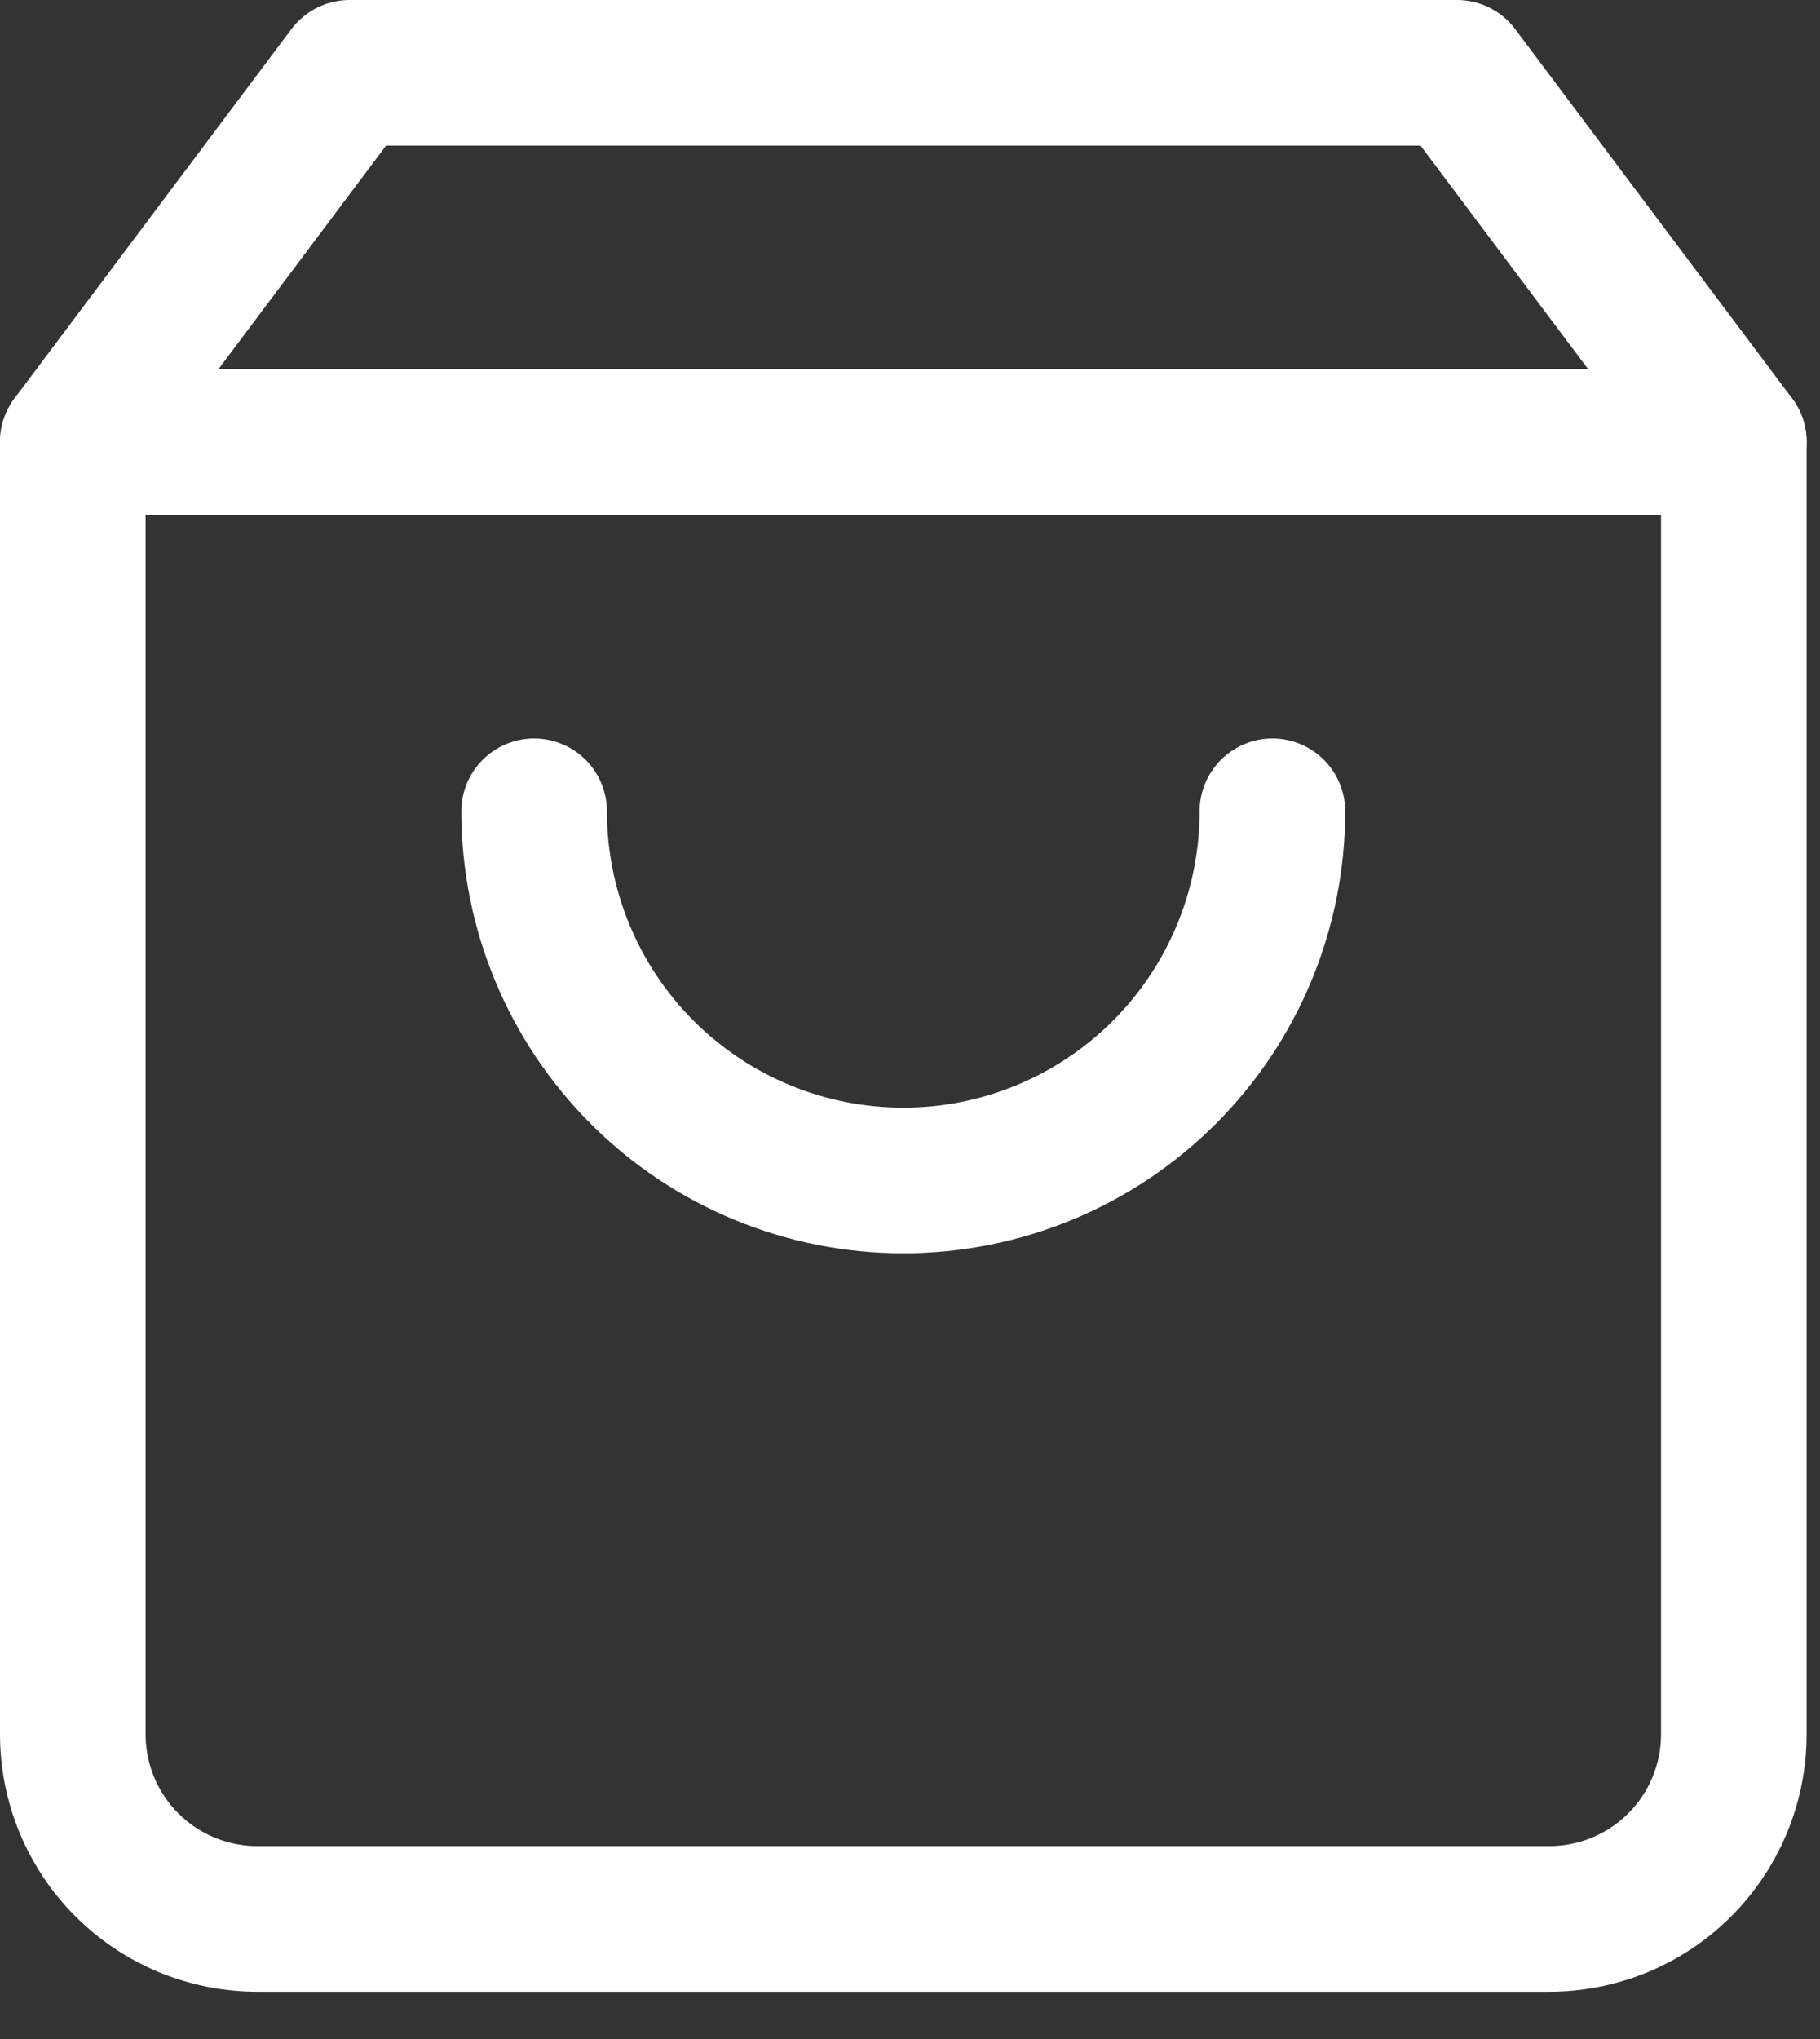
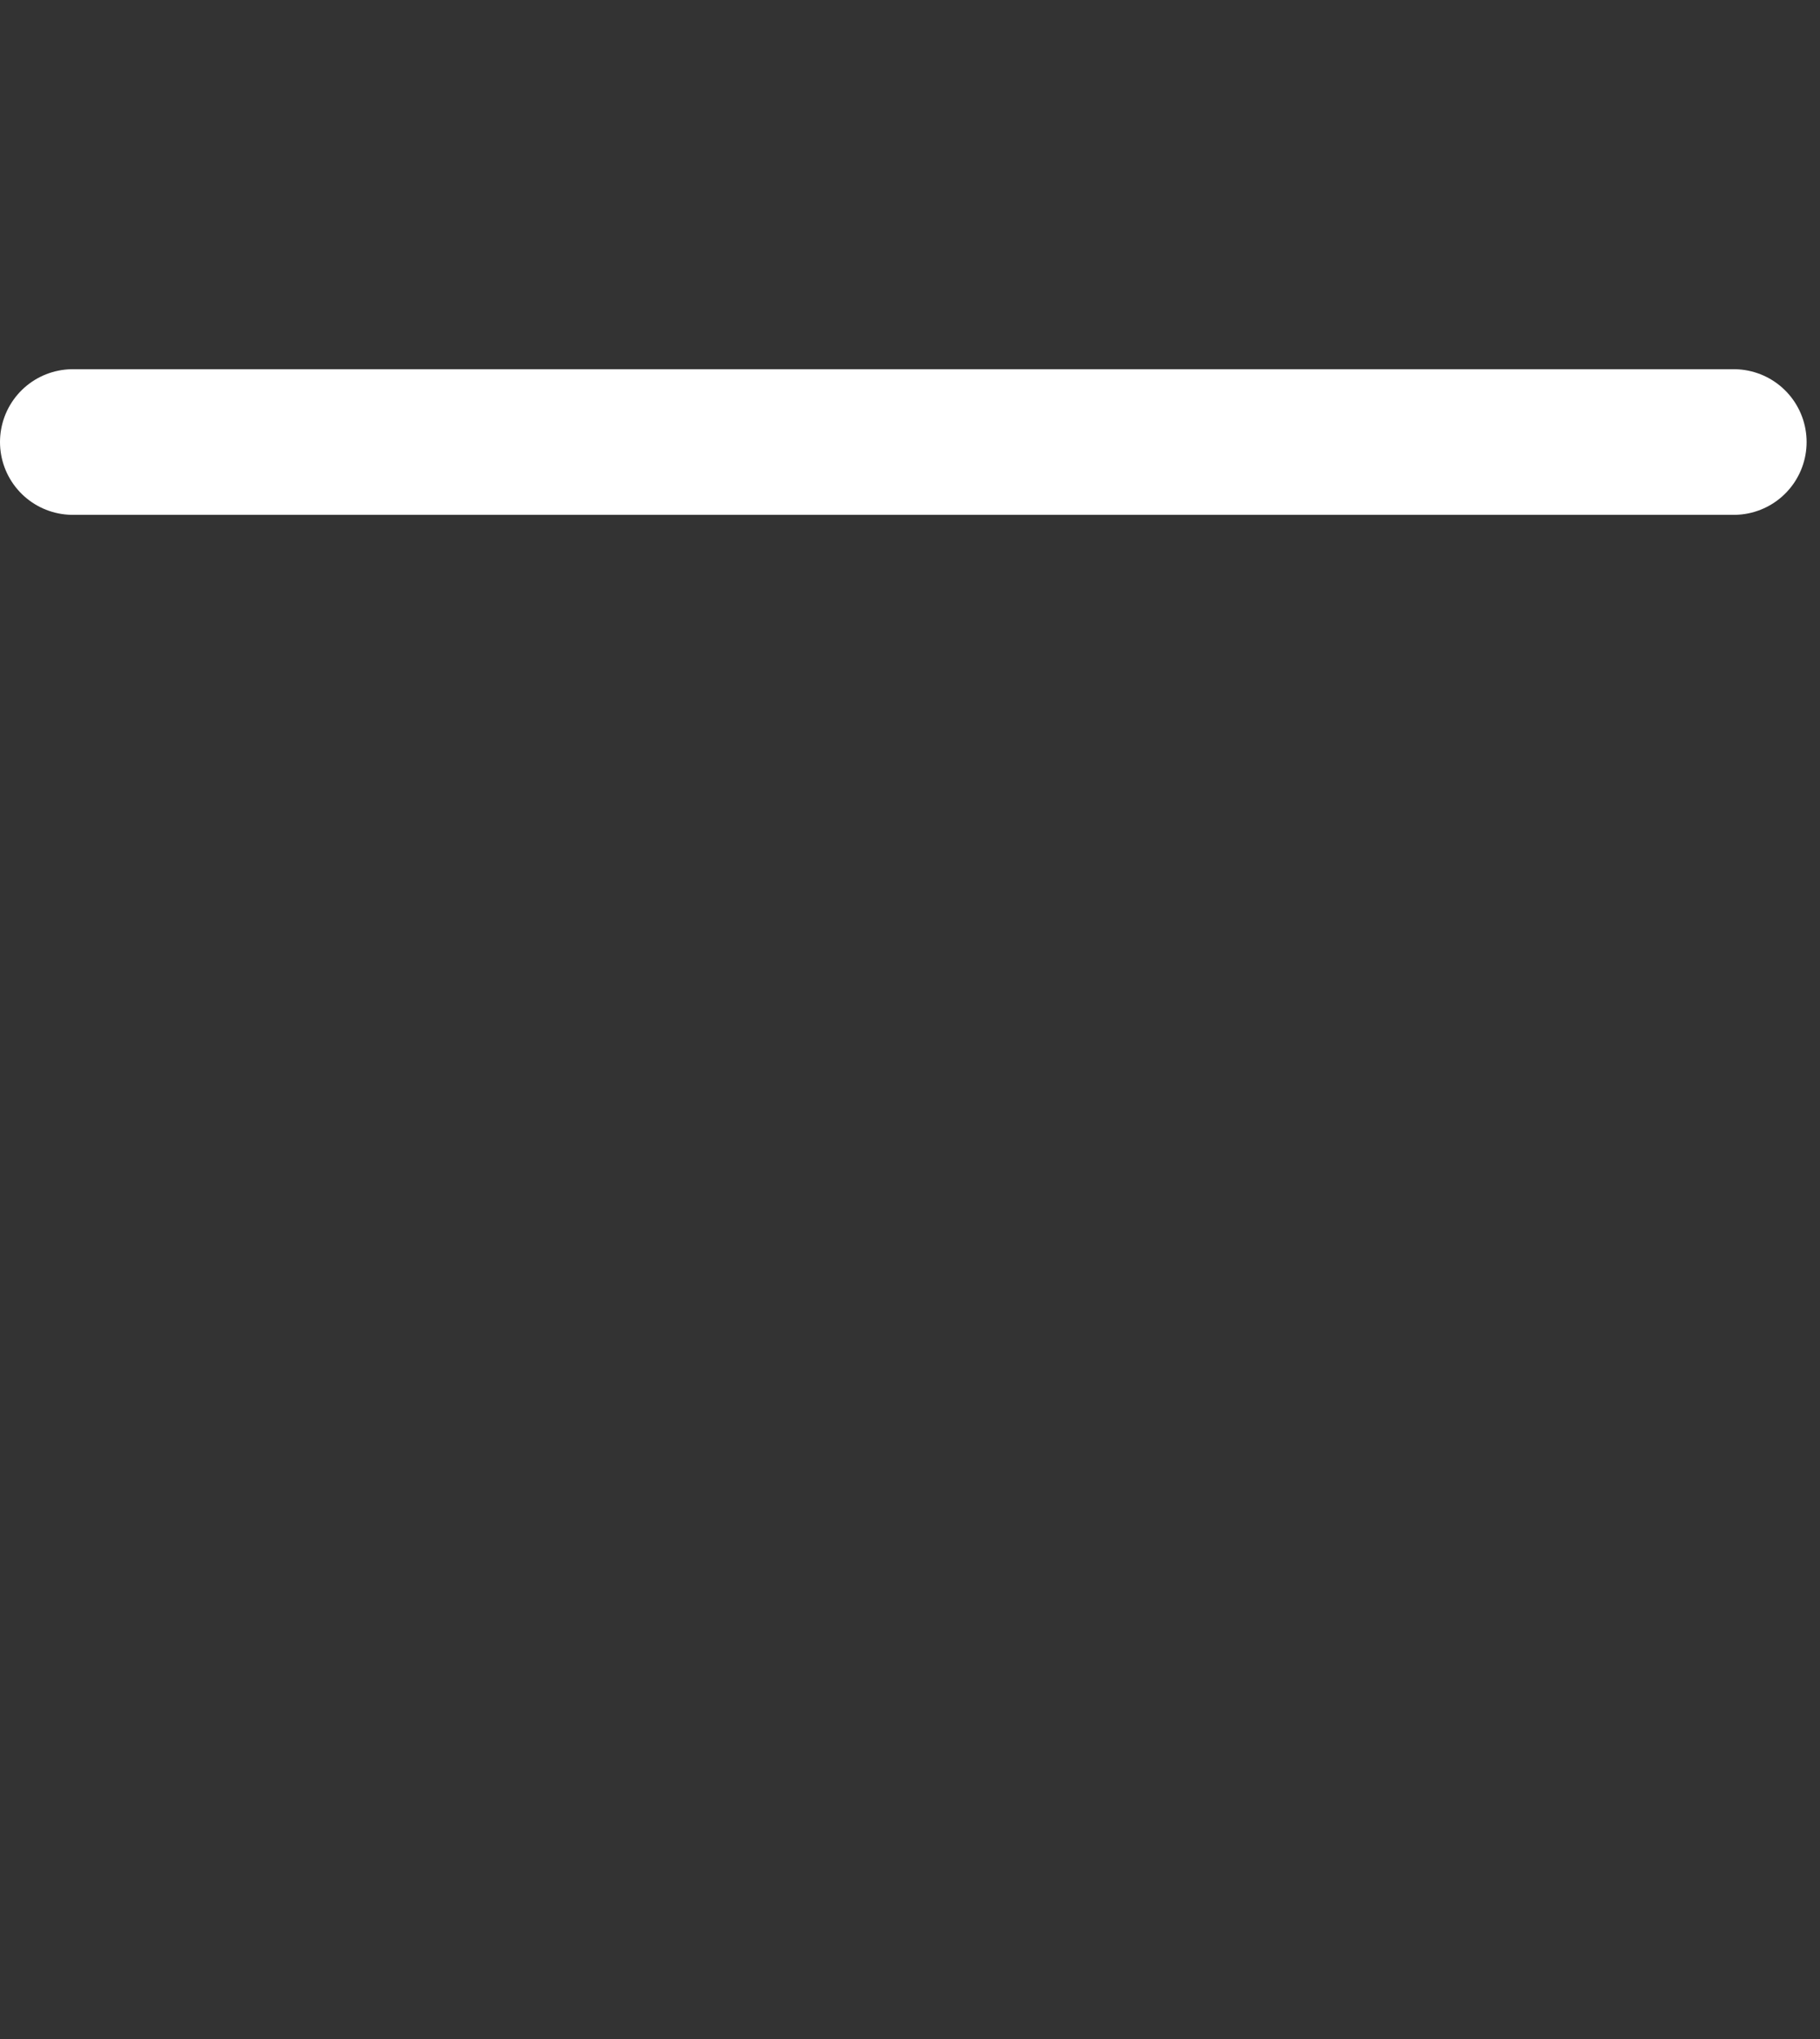
<svg xmlns="http://www.w3.org/2000/svg" width="25" height="28" viewBox="0 0 25 28" fill="none">
  <rect x="0" y="0" width="25" height="28" fill="#333333" stroke="none" />
-   <path d="M4.803 1L1 6.07V23.816C1 24.488 1.267 25.133 1.743 25.609C2.218 26.084 2.863 26.351 3.535 26.351H21.281C21.953 26.351 22.598 26.084 23.073 25.609C23.549 25.133 23.816 24.488 23.816 23.816V6.07L20.013 1H4.803Z" stroke="white" stroke-width="2" stroke-linecap="round" stroke-linejoin="round" />
  <path d="M1 6.07H23.816" stroke="white" stroke-width="2" stroke-linecap="round" stroke-linejoin="round" />
-   <path d="M17.478 11.141C17.478 12.485 16.944 13.775 15.993 14.726C15.042 15.677 13.752 16.211 12.408 16.211C11.063 16.211 9.773 15.677 8.822 14.726C7.871 13.775 7.337 12.485 7.337 11.141" stroke="white" stroke-width="2" stroke-linecap="round" stroke-linejoin="round" />
</svg>